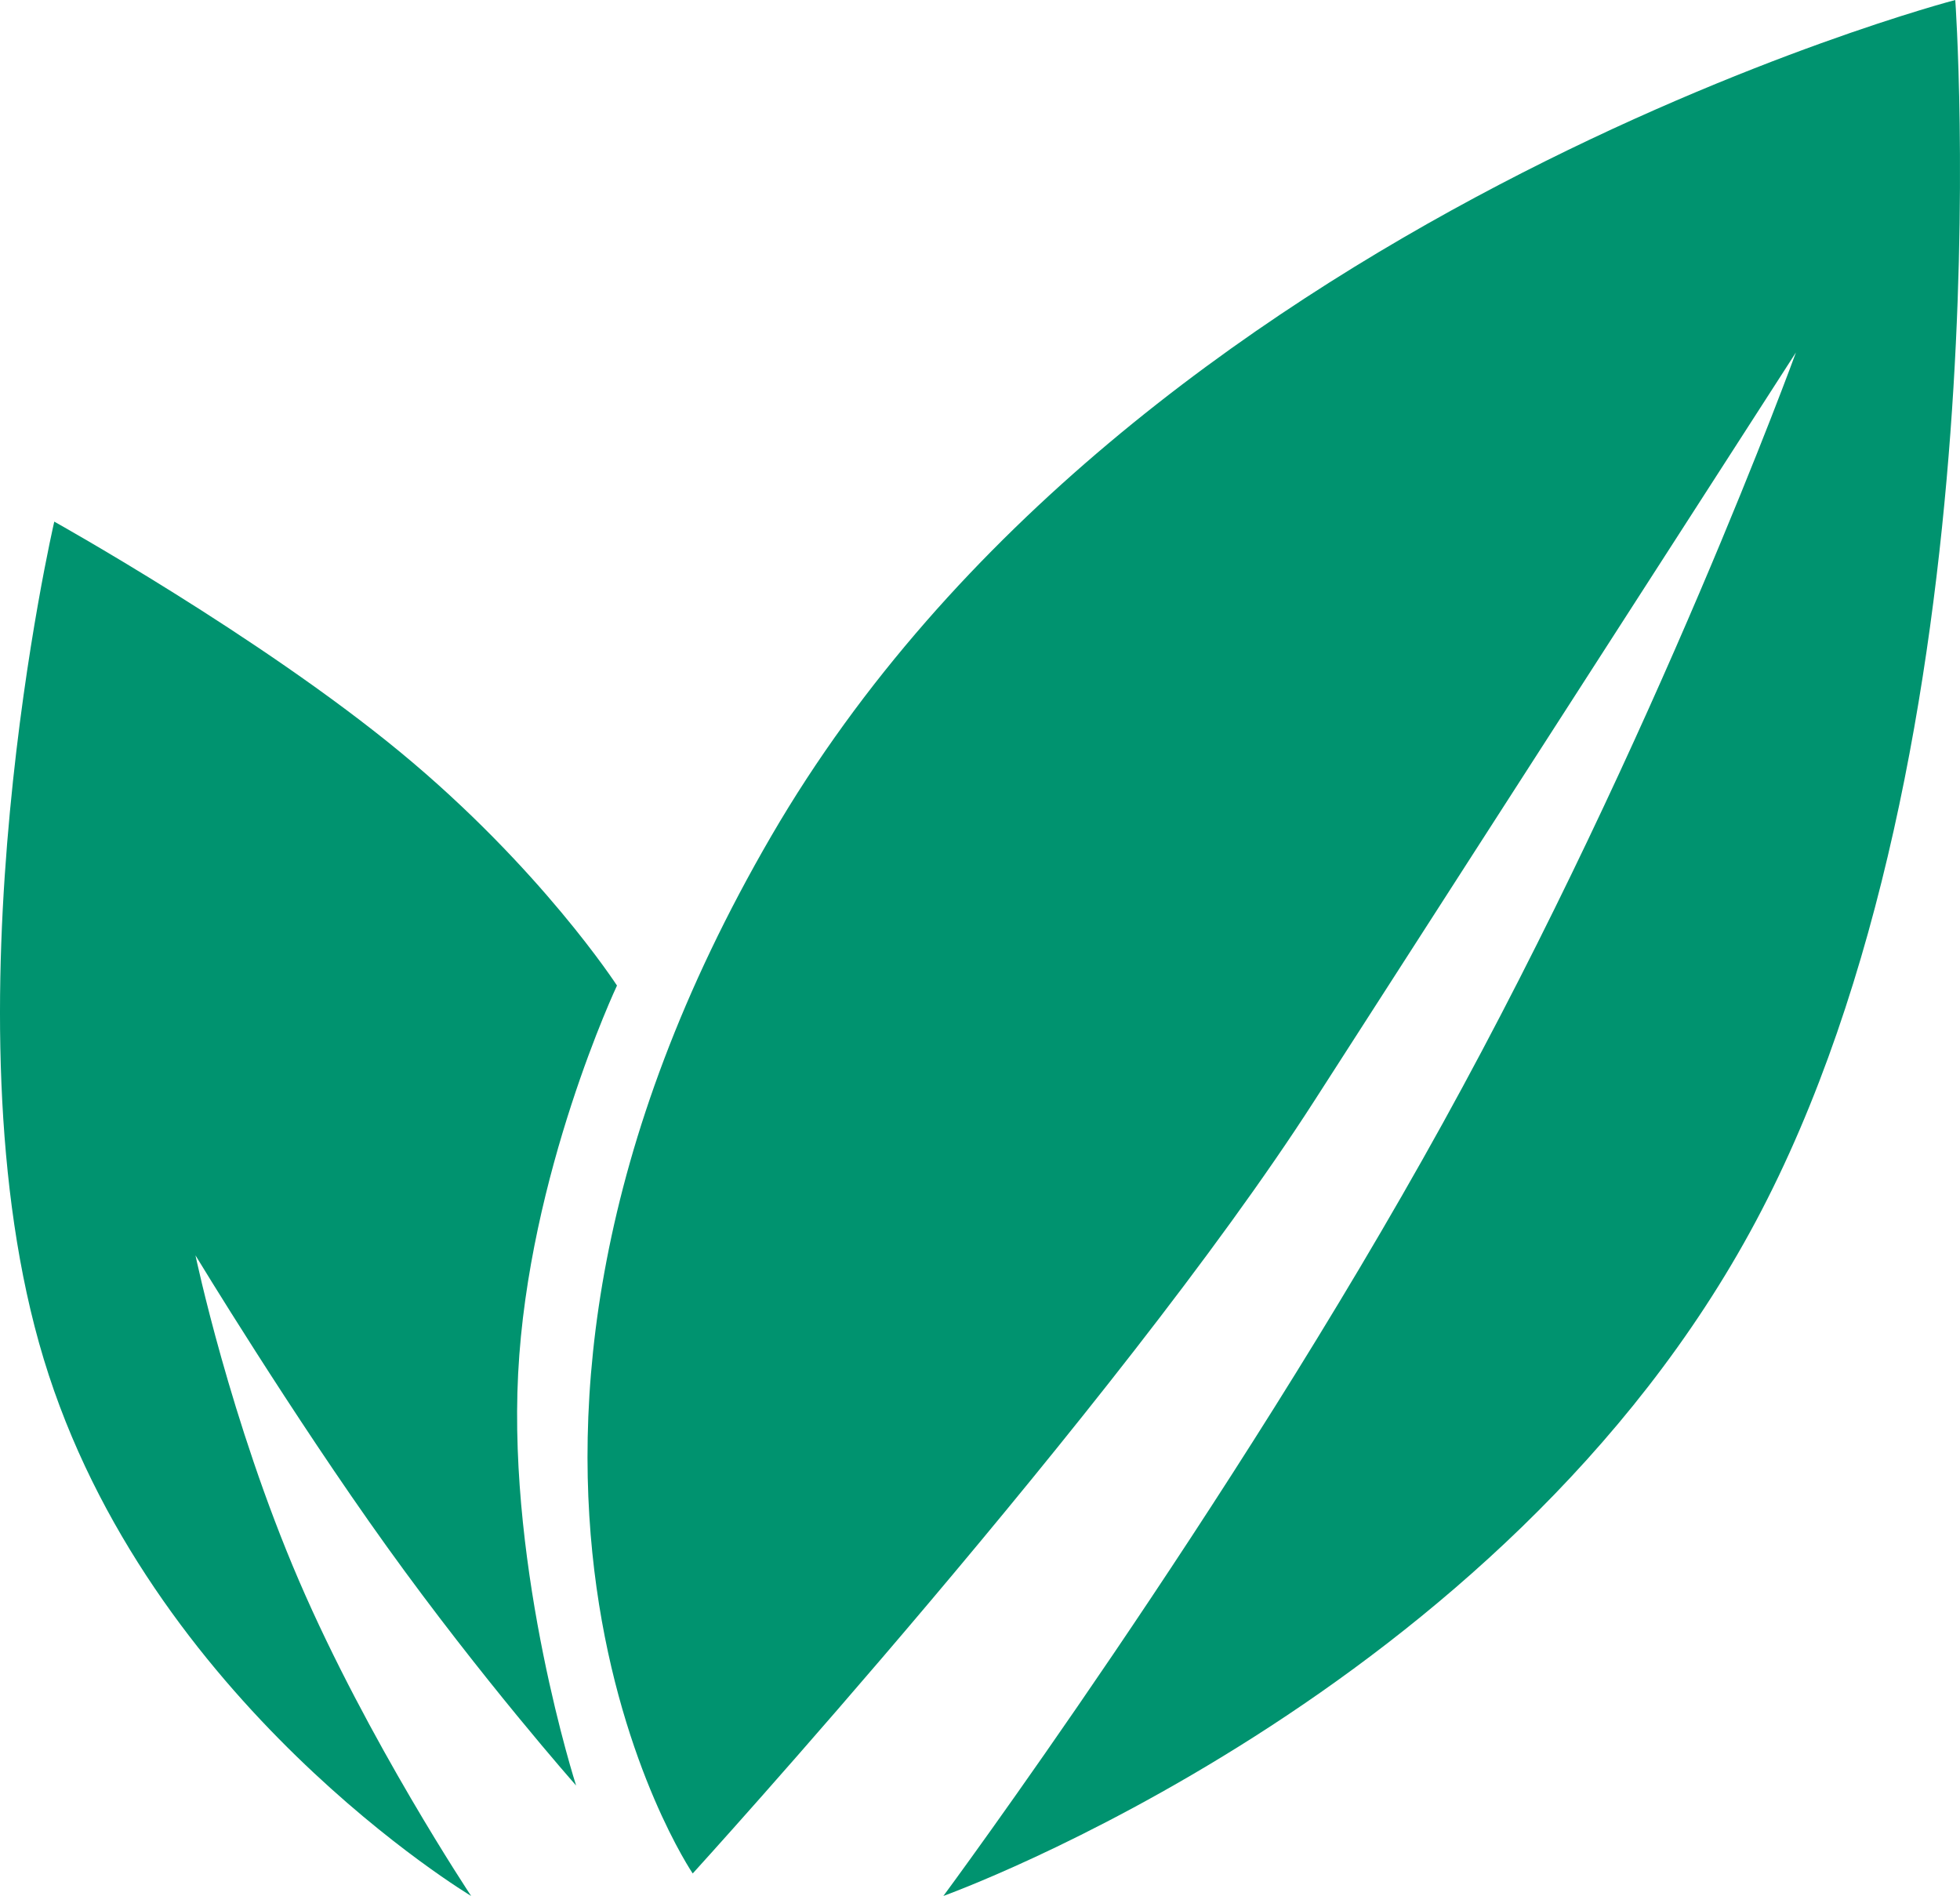
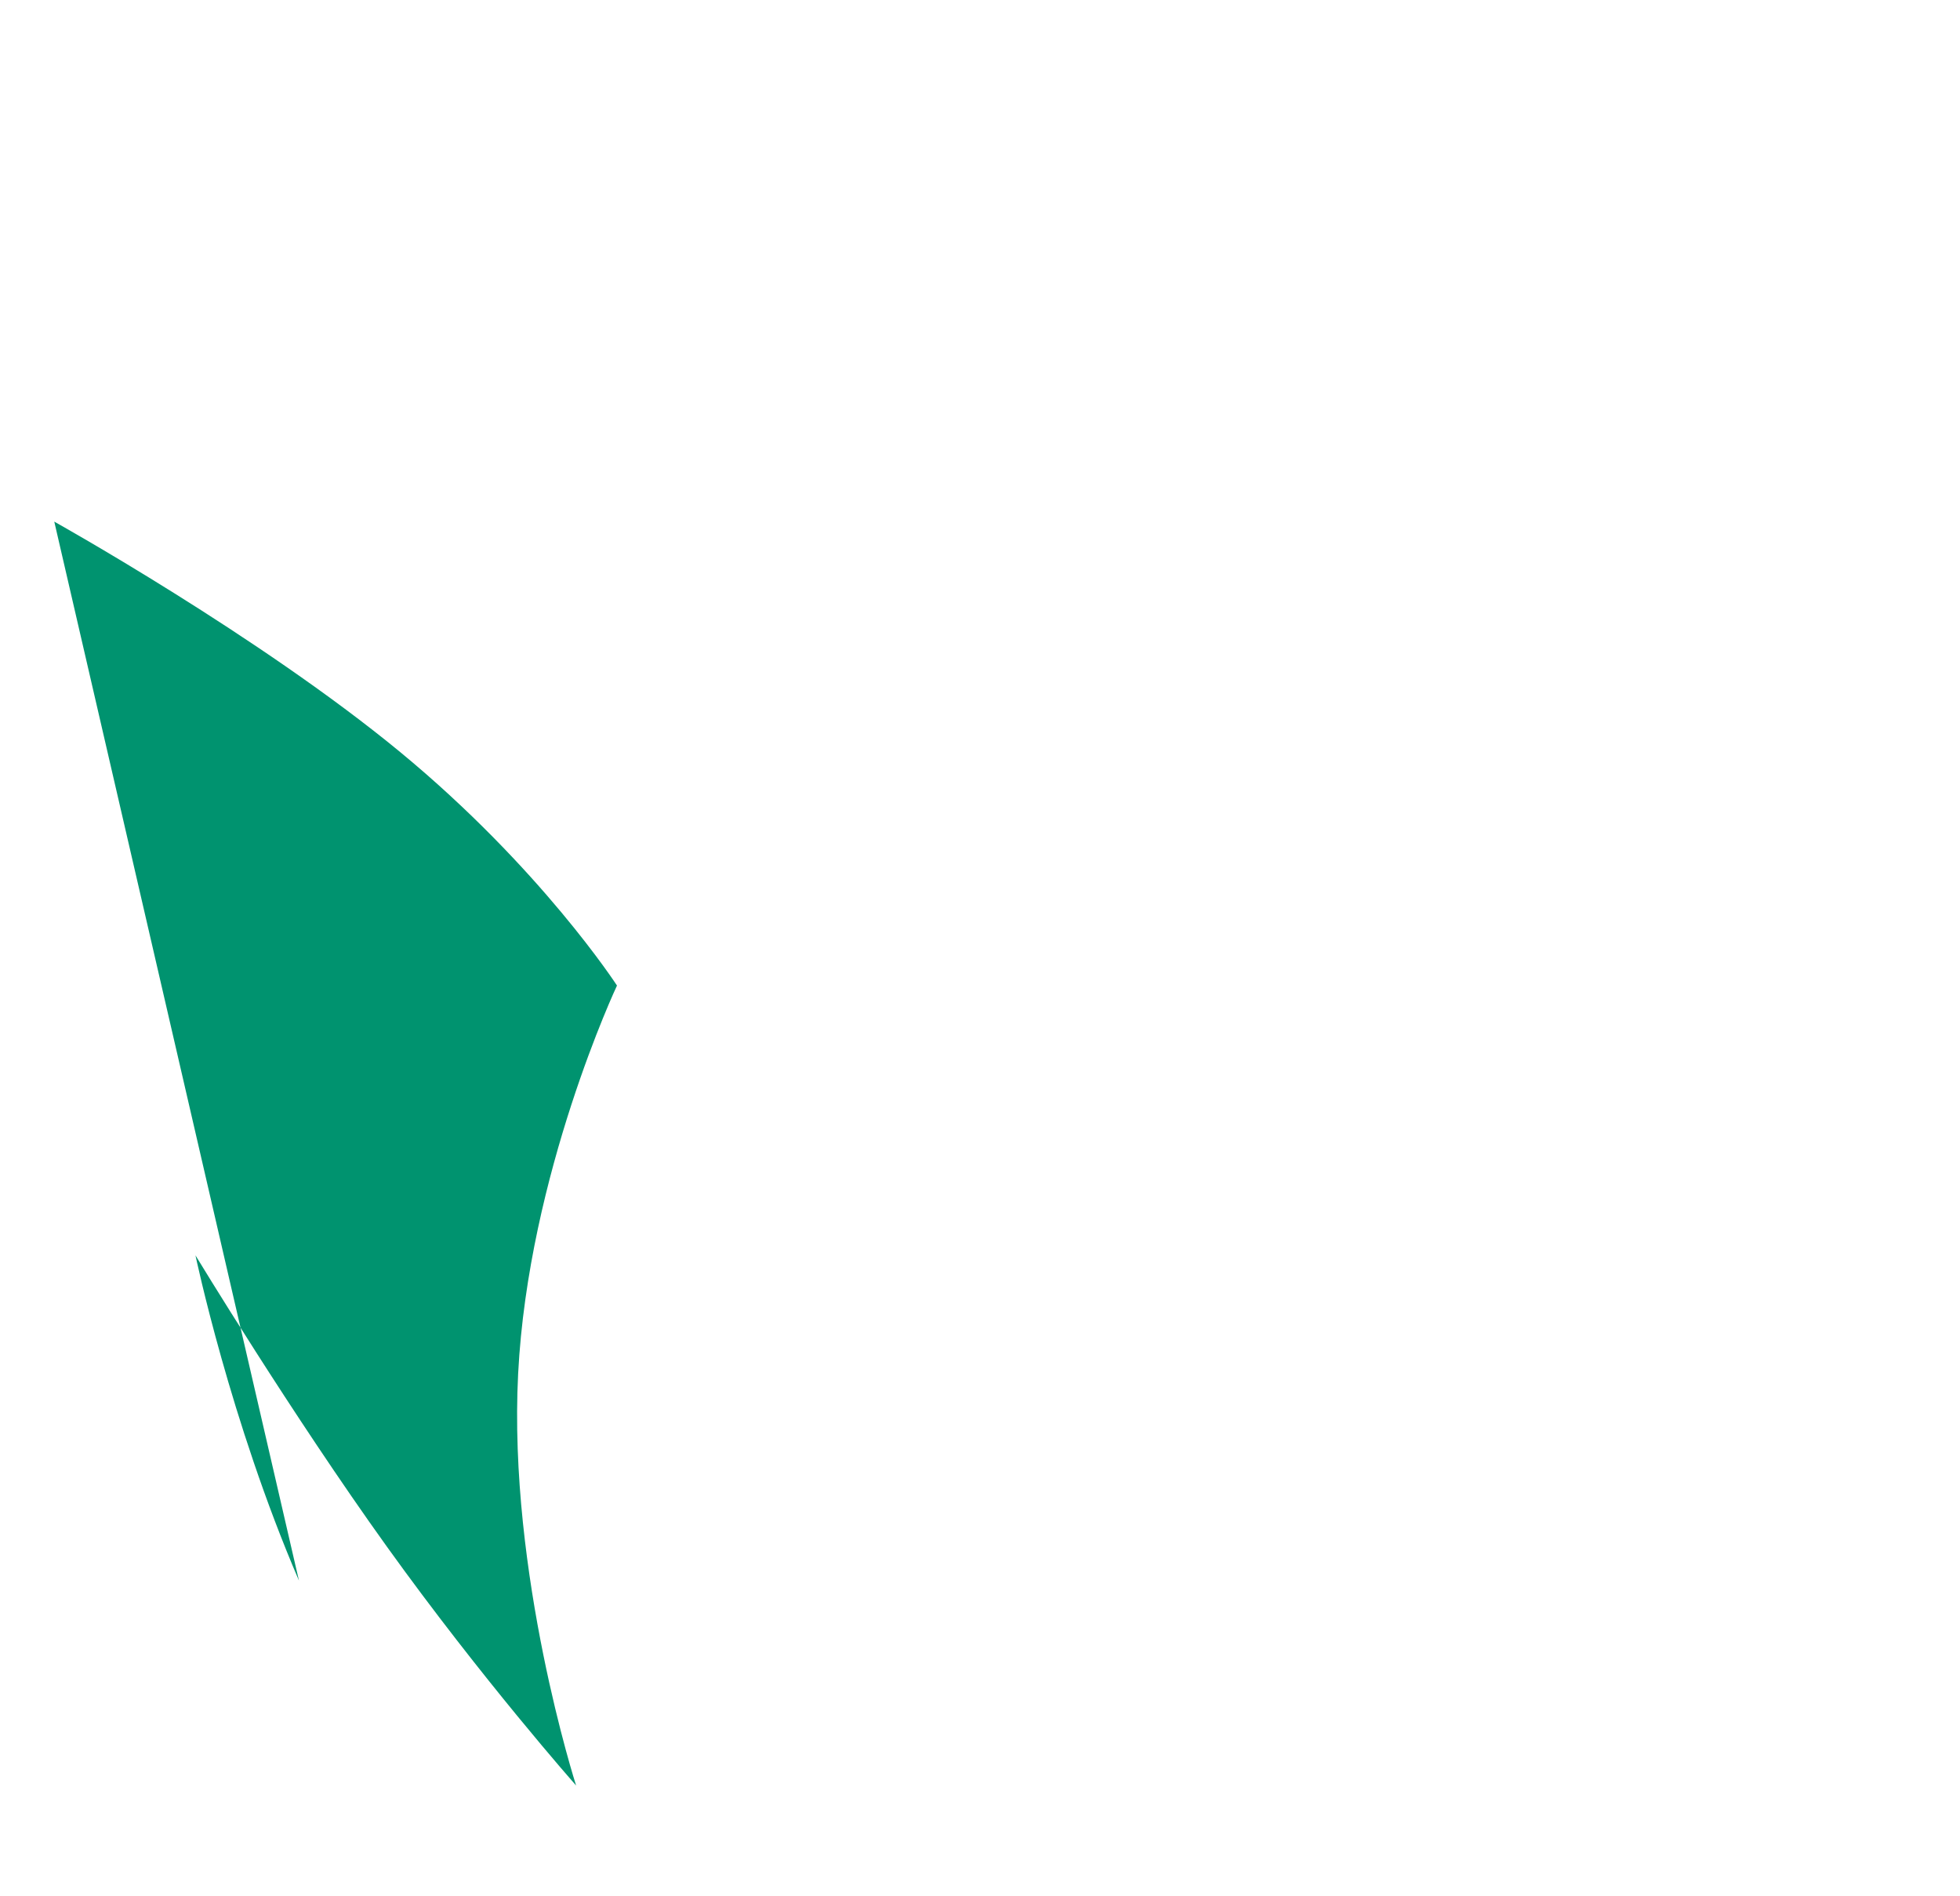
<svg xmlns="http://www.w3.org/2000/svg" width="464.996" height="449.733" viewBox="0 0 464.996 449.733">
  <g id="leaf" transform="translate(-444.124 -166.267)">
-     <path id="Path_1" data-name="Path 1" d="M8.133,198.267C93.867,50.867,289,0,289,0s12.683,177.3-47.333,289.733-192.733,160-192.733,160S116.833,358,167.4,266.467,251.2,83.6,251.2,83.6,183.467,188.733,136.933,261.133-10.533,444.4-10.533,444.4-77.6,345.667,8.133,198.267Z" transform="translate(619 166.267)" fill="#00936f" />
-     <path id="Path_2" data-name="Path 2" d="M0,0S48.675,27.137,82.05,54.65s51.45,55.4,51.45,55.4-21.025,44.612-23.45,92.05,13.75,97.7,13.75,97.7-22.275-25.162-44.85-56.6S33.5,174.05,33.5,174.05s8.2,39.163,24.55,77.15S98.9,326,98.9,326,22.225,280.15-2.5,198.65,0,0,0,0Z" transform="translate(457 290)" fill="#00936f" />
+     <path id="Path_2" data-name="Path 2" d="M0,0S48.675,27.137,82.05,54.65s51.45,55.4,51.45,55.4-21.025,44.612-23.45,92.05,13.75,97.7,13.75,97.7-22.275-25.162-44.85-56.6S33.5,174.05,33.5,174.05s8.2,39.163,24.55,77.15Z" transform="translate(457 290)" fill="#00936f" />
  </g>
</svg>